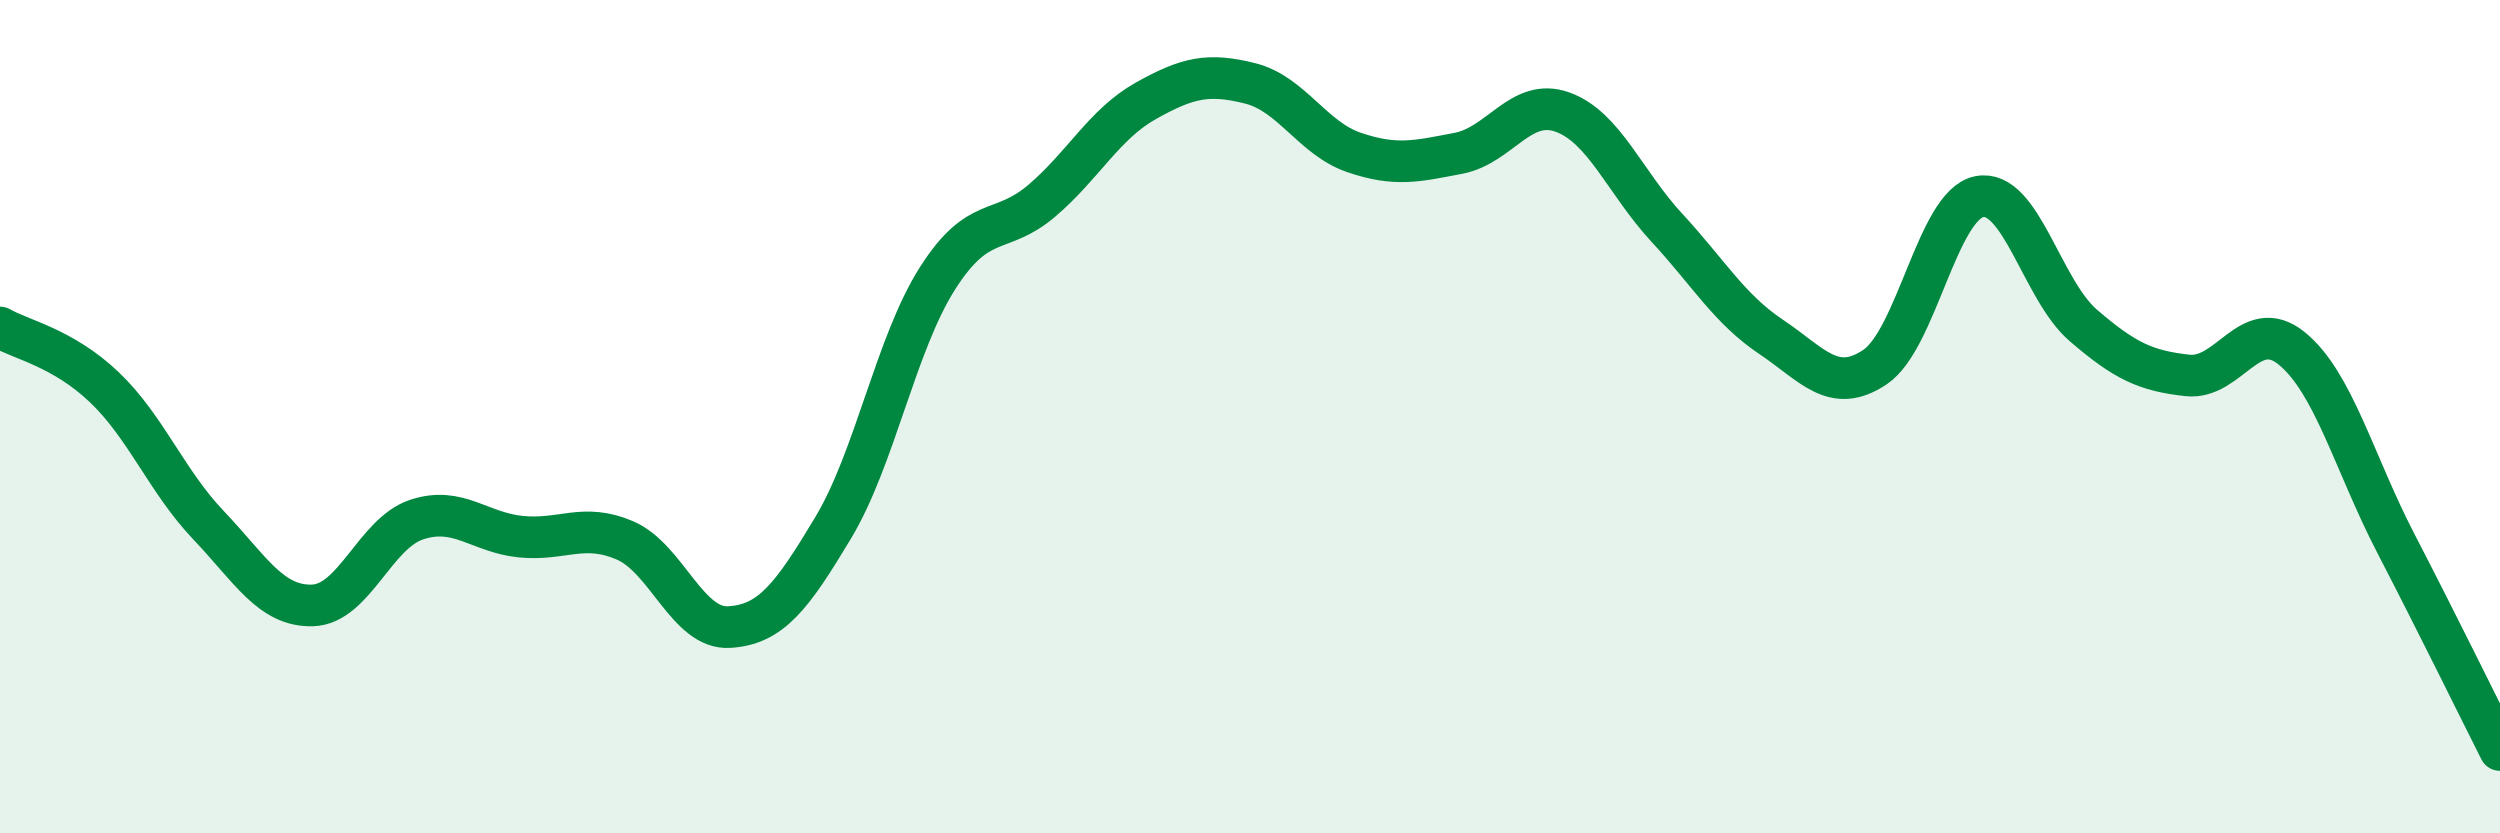
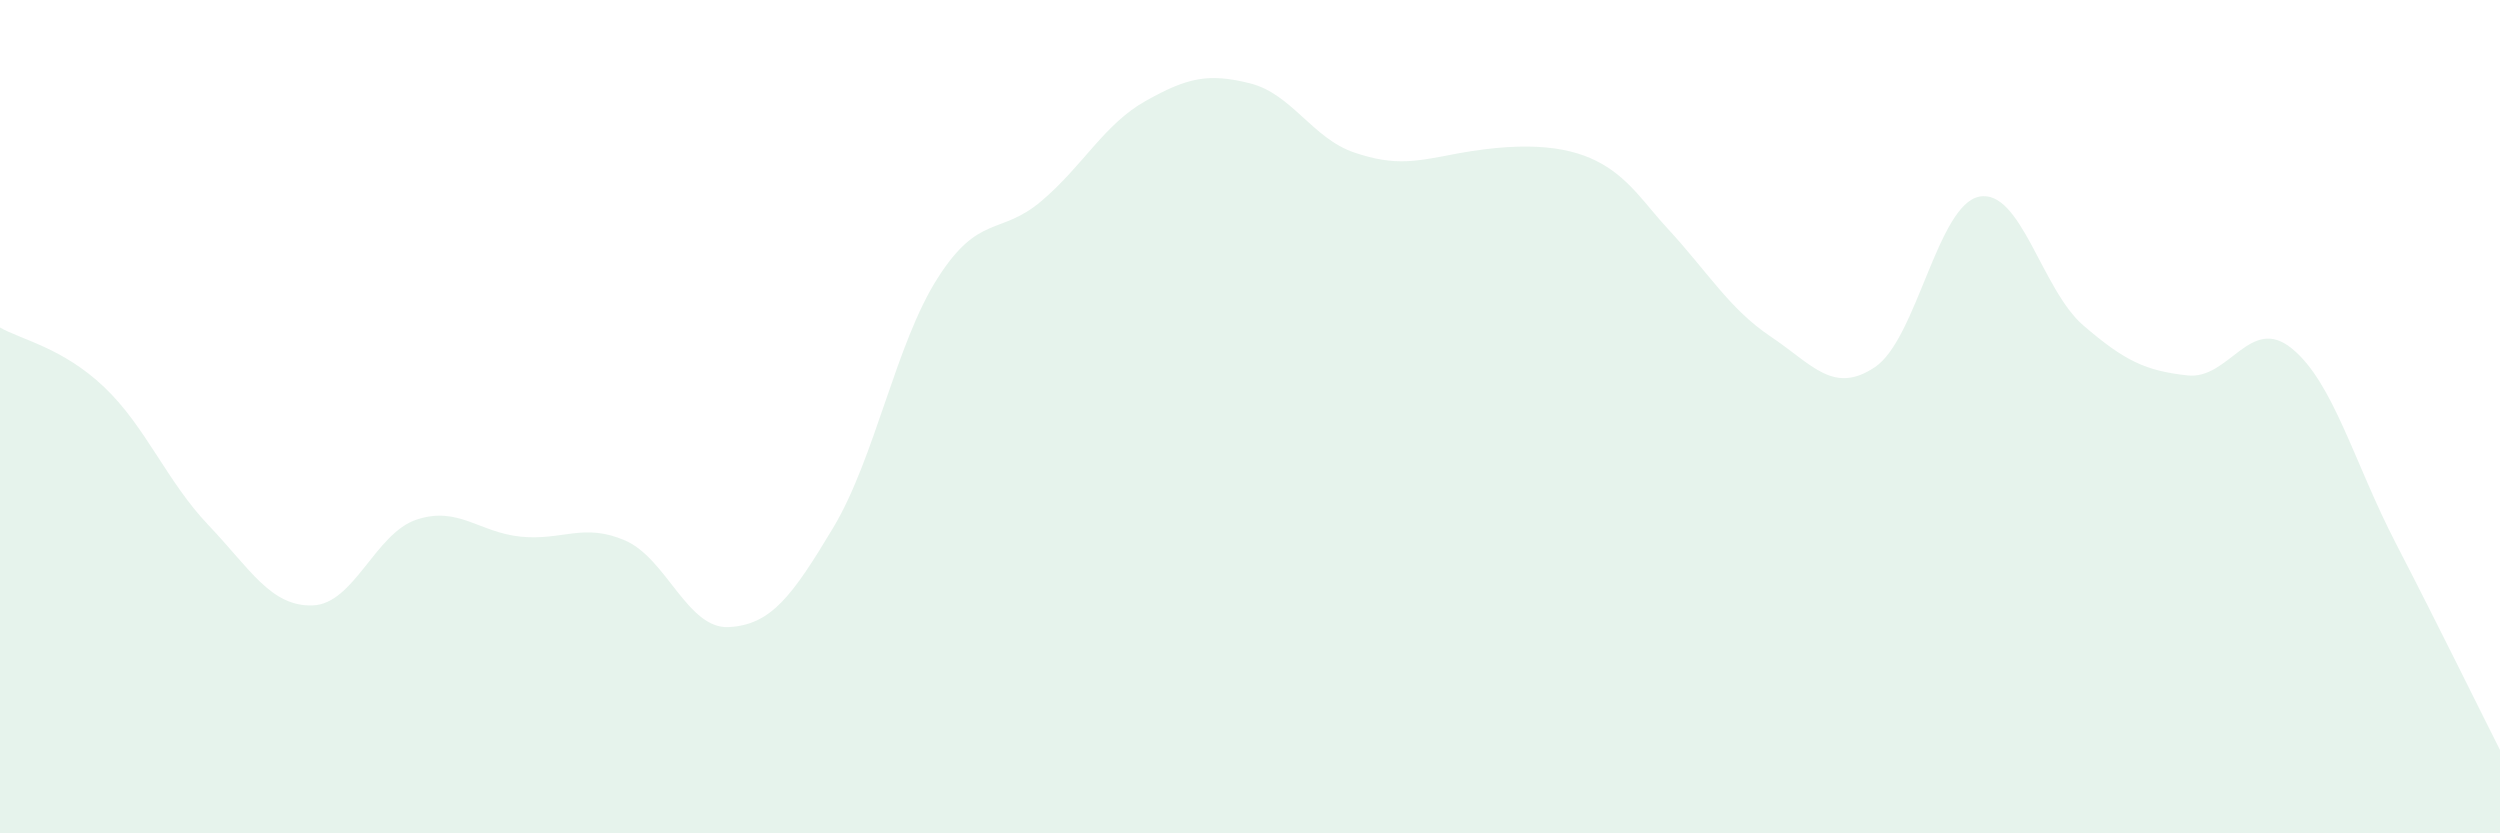
<svg xmlns="http://www.w3.org/2000/svg" width="60" height="20" viewBox="0 0 60 20">
-   <path d="M 0,7.86 C 0.5,8.15 1.5,8.34 2.5,9.29 C 3.5,10.24 4,11.55 5,12.6 C 6,13.65 6.5,14.56 7.5,14.53 C 8.5,14.5 9,12.8 10,12.47 C 11,12.14 11.5,12.78 12.5,12.88 C 13.5,12.98 14,12.54 15,12.97 C 16,13.4 16.5,15.11 17.5,15.05 C 18.5,14.99 19,14.33 20,12.66 C 21,10.99 21.5,8.25 22.5,6.68 C 23.5,5.11 24,5.67 25,4.82 C 26,3.97 26.5,2.98 27.5,2.42 C 28.5,1.86 29,1.75 30,2 C 31,2.25 31.5,3.32 32.5,3.66 C 33.5,4 34,3.87 35,3.68 C 36,3.49 36.5,2.33 37.5,2.69 C 38.5,3.05 39,4.38 40,5.46 C 41,6.54 41.5,7.41 42.5,8.08 C 43.5,8.75 44,9.48 45,8.81 C 46,8.14 46.5,4.92 47.5,4.72 C 48.5,4.52 49,6.95 50,7.81 C 51,8.67 51.5,8.9 52.5,9.01 C 53.5,9.12 54,7.55 55,8.36 C 56,9.17 56.5,11.11 57.5,13.04 C 58.5,14.97 59.5,17.01 60,18L60 20L0 20Z" fill="#008740" opacity="0.1" stroke-linecap="round" stroke-linejoin="round" />
-   <path d="M 0,7.86 C 0.5,8.15 1.5,8.34 2.5,9.29 C 3.5,10.24 4,11.55 5,12.6 C 6,13.65 6.5,14.56 7.5,14.53 C 8.5,14.5 9,12.8 10,12.47 C 11,12.14 11.5,12.78 12.5,12.88 C 13.5,12.98 14,12.54 15,12.97 C 16,13.4 16.5,15.11 17.5,15.05 C 18.5,14.99 19,14.33 20,12.66 C 21,10.99 21.5,8.25 22.5,6.68 C 23.5,5.11 24,5.67 25,4.82 C 26,3.97 26.5,2.98 27.5,2.42 C 28.5,1.86 29,1.75 30,2 C 31,2.25 31.5,3.32 32.5,3.66 C 33.5,4 34,3.87 35,3.68 C 36,3.49 36.5,2.33 37.5,2.69 C 38.5,3.05 39,4.38 40,5.46 C 41,6.54 41.5,7.41 42.5,8.08 C 43.5,8.75 44,9.48 45,8.81 C 46,8.14 46.5,4.92 47.5,4.72 C 48.5,4.52 49,6.95 50,7.81 C 51,8.67 51.5,8.9 52.5,9.01 C 53.5,9.12 54,7.55 55,8.36 C 56,9.17 56.5,11.11 57.5,13.04 C 58.5,14.97 59.5,17.01 60,18" stroke="#008740" stroke-width="1" fill="none" stroke-linecap="round" stroke-linejoin="round" />
+   <path d="M 0,7.86 C 0.5,8.15 1.5,8.34 2.5,9.29 C 3.5,10.24 4,11.55 5,12.6 C 6,13.65 6.5,14.56 7.5,14.53 C 8.5,14.5 9,12.8 10,12.47 C 11,12.14 11.5,12.78 12.5,12.88 C 13.5,12.98 14,12.54 15,12.97 C 16,13.4 16.5,15.11 17.5,15.05 C 18.5,14.99 19,14.33 20,12.66 C 21,10.99 21.5,8.25 22.5,6.68 C 23.5,5.11 24,5.67 25,4.82 C 26,3.97 26.5,2.98 27.5,2.42 C 28.5,1.86 29,1.75 30,2 C 31,2.25 31.5,3.32 32.5,3.66 C 33.5,4 34,3.87 35,3.68 C 38.5,3.05 39,4.38 40,5.46 C 41,6.54 41.5,7.41 42.5,8.08 C 43.5,8.75 44,9.48 45,8.81 C 46,8.14 46.5,4.92 47.5,4.72 C 48.5,4.52 49,6.95 50,7.81 C 51,8.67 51.5,8.9 52.5,9.01 C 53.5,9.12 54,7.55 55,8.36 C 56,9.17 56.5,11.11 57.5,13.04 C 58.5,14.97 59.5,17.01 60,18L60 20L0 20Z" fill="#008740" opacity="0.1" stroke-linecap="round" stroke-linejoin="round" />
</svg>